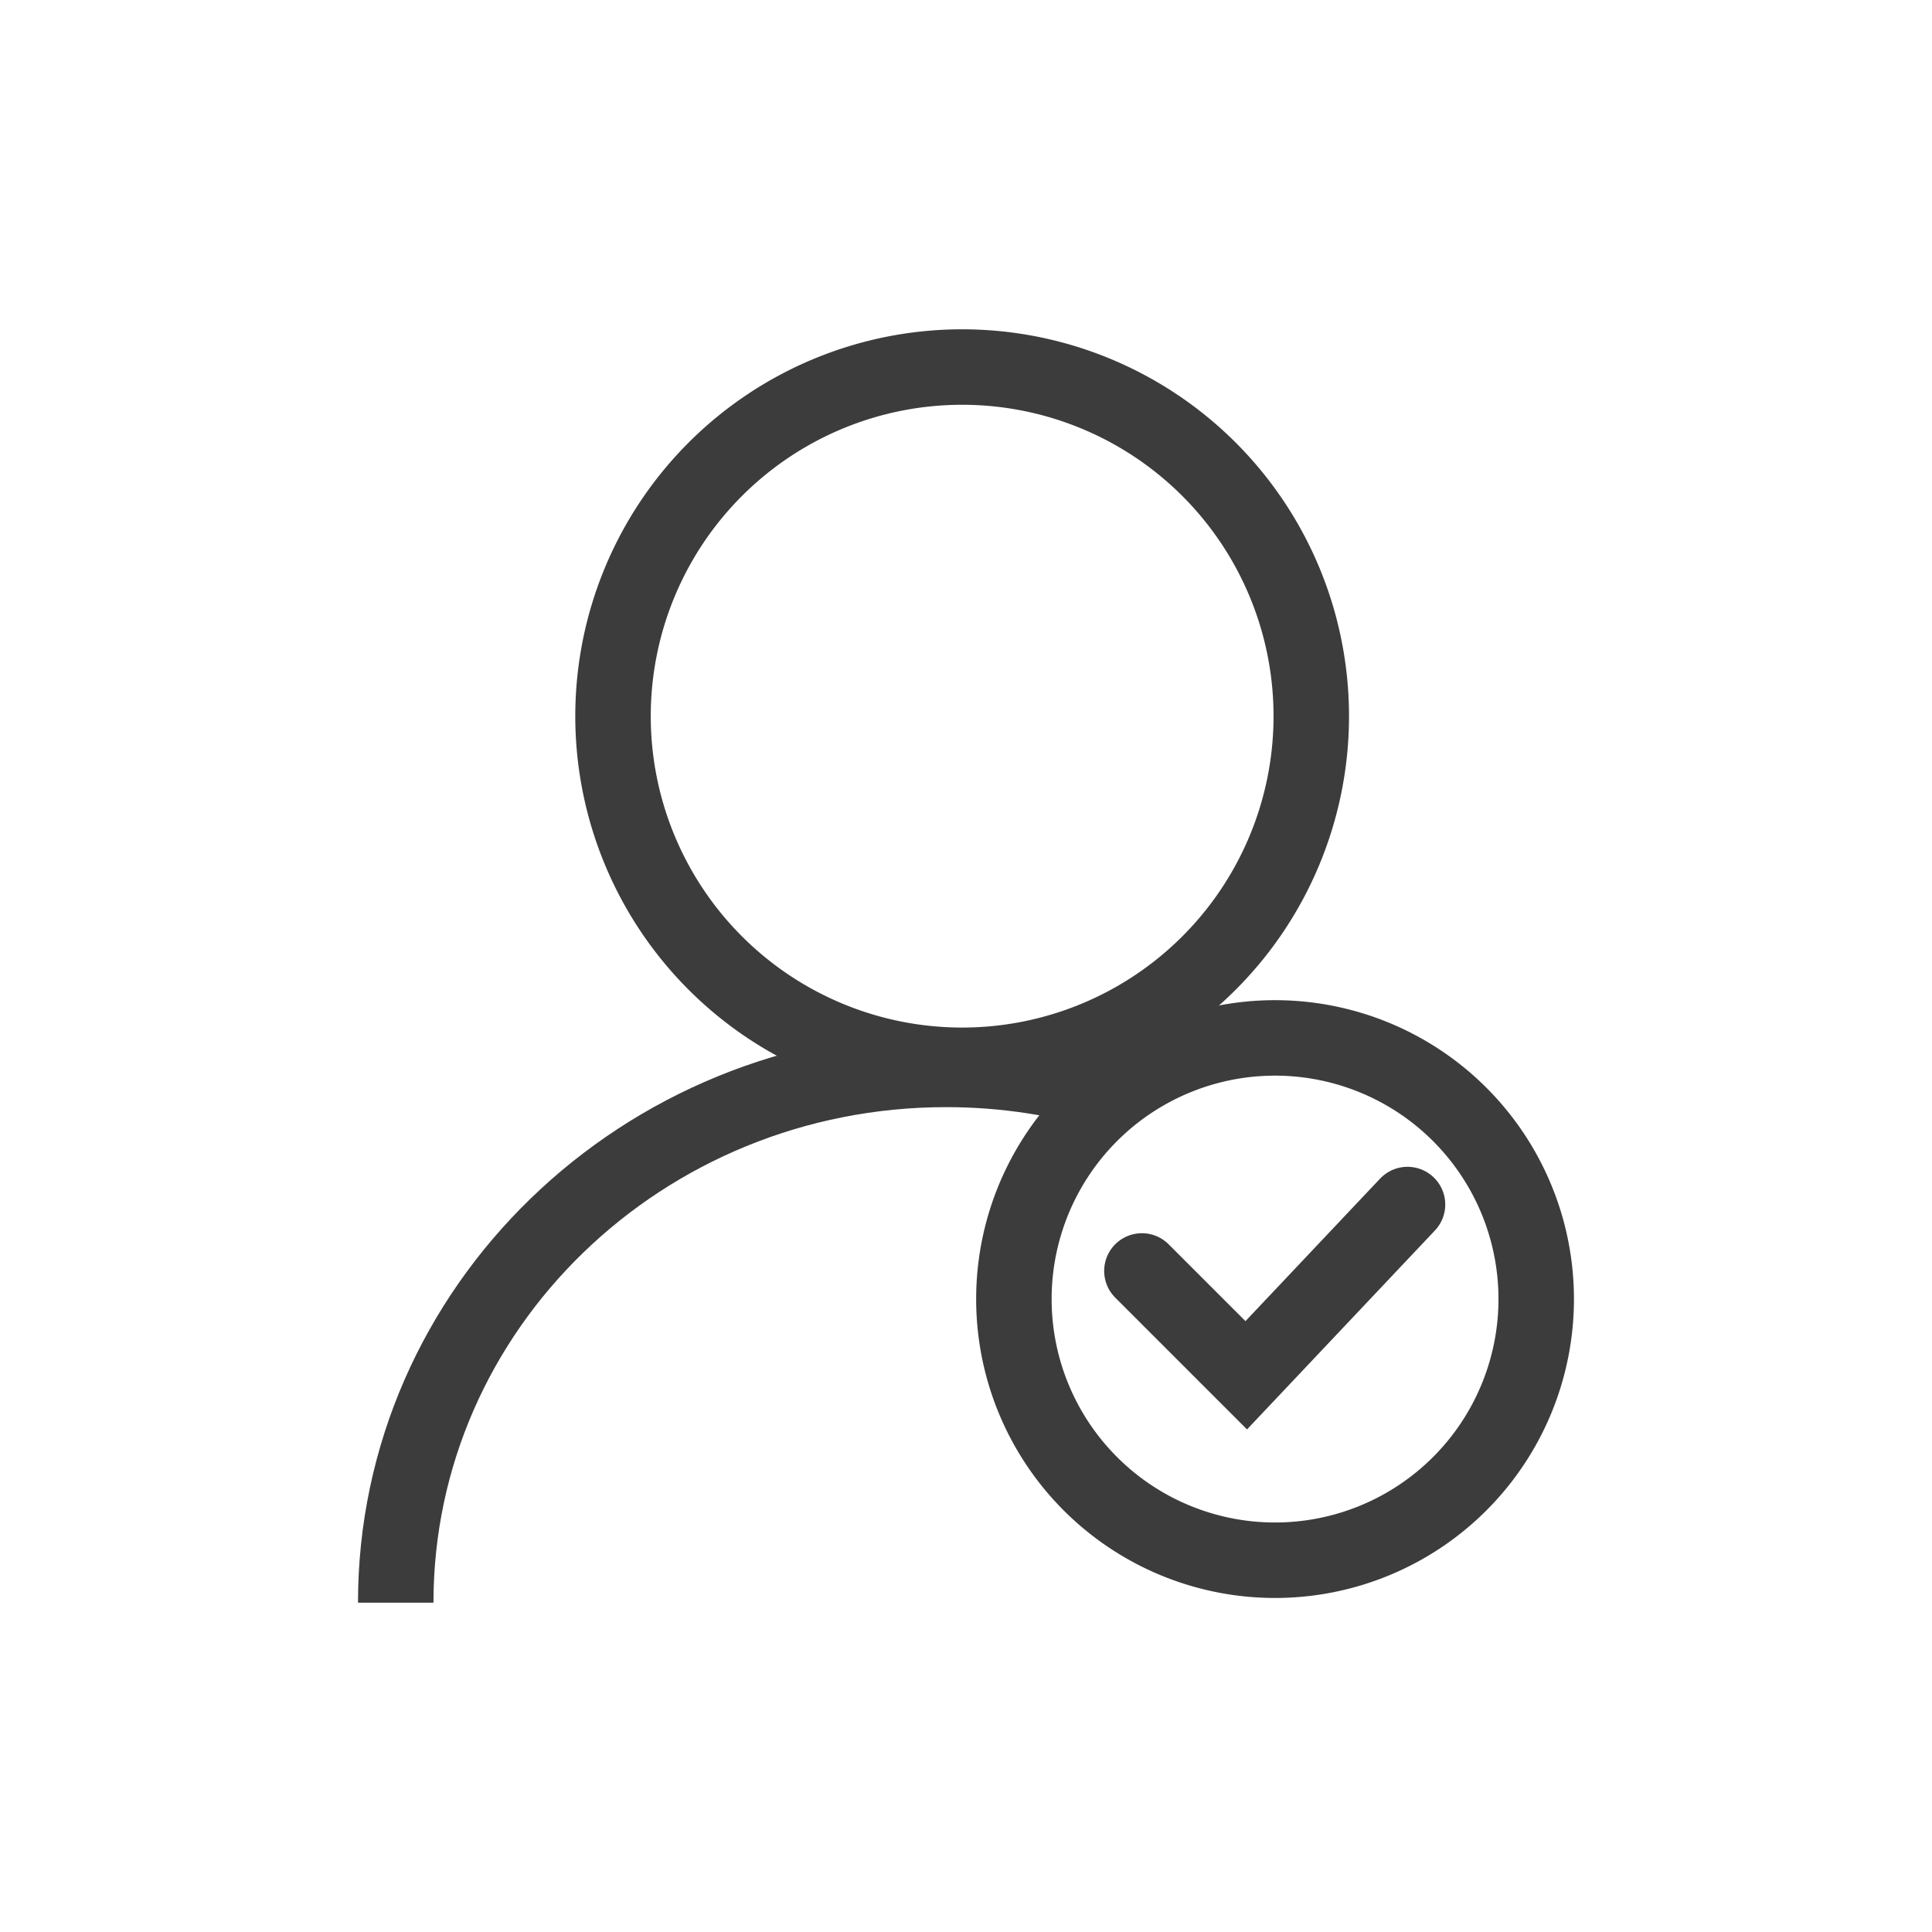
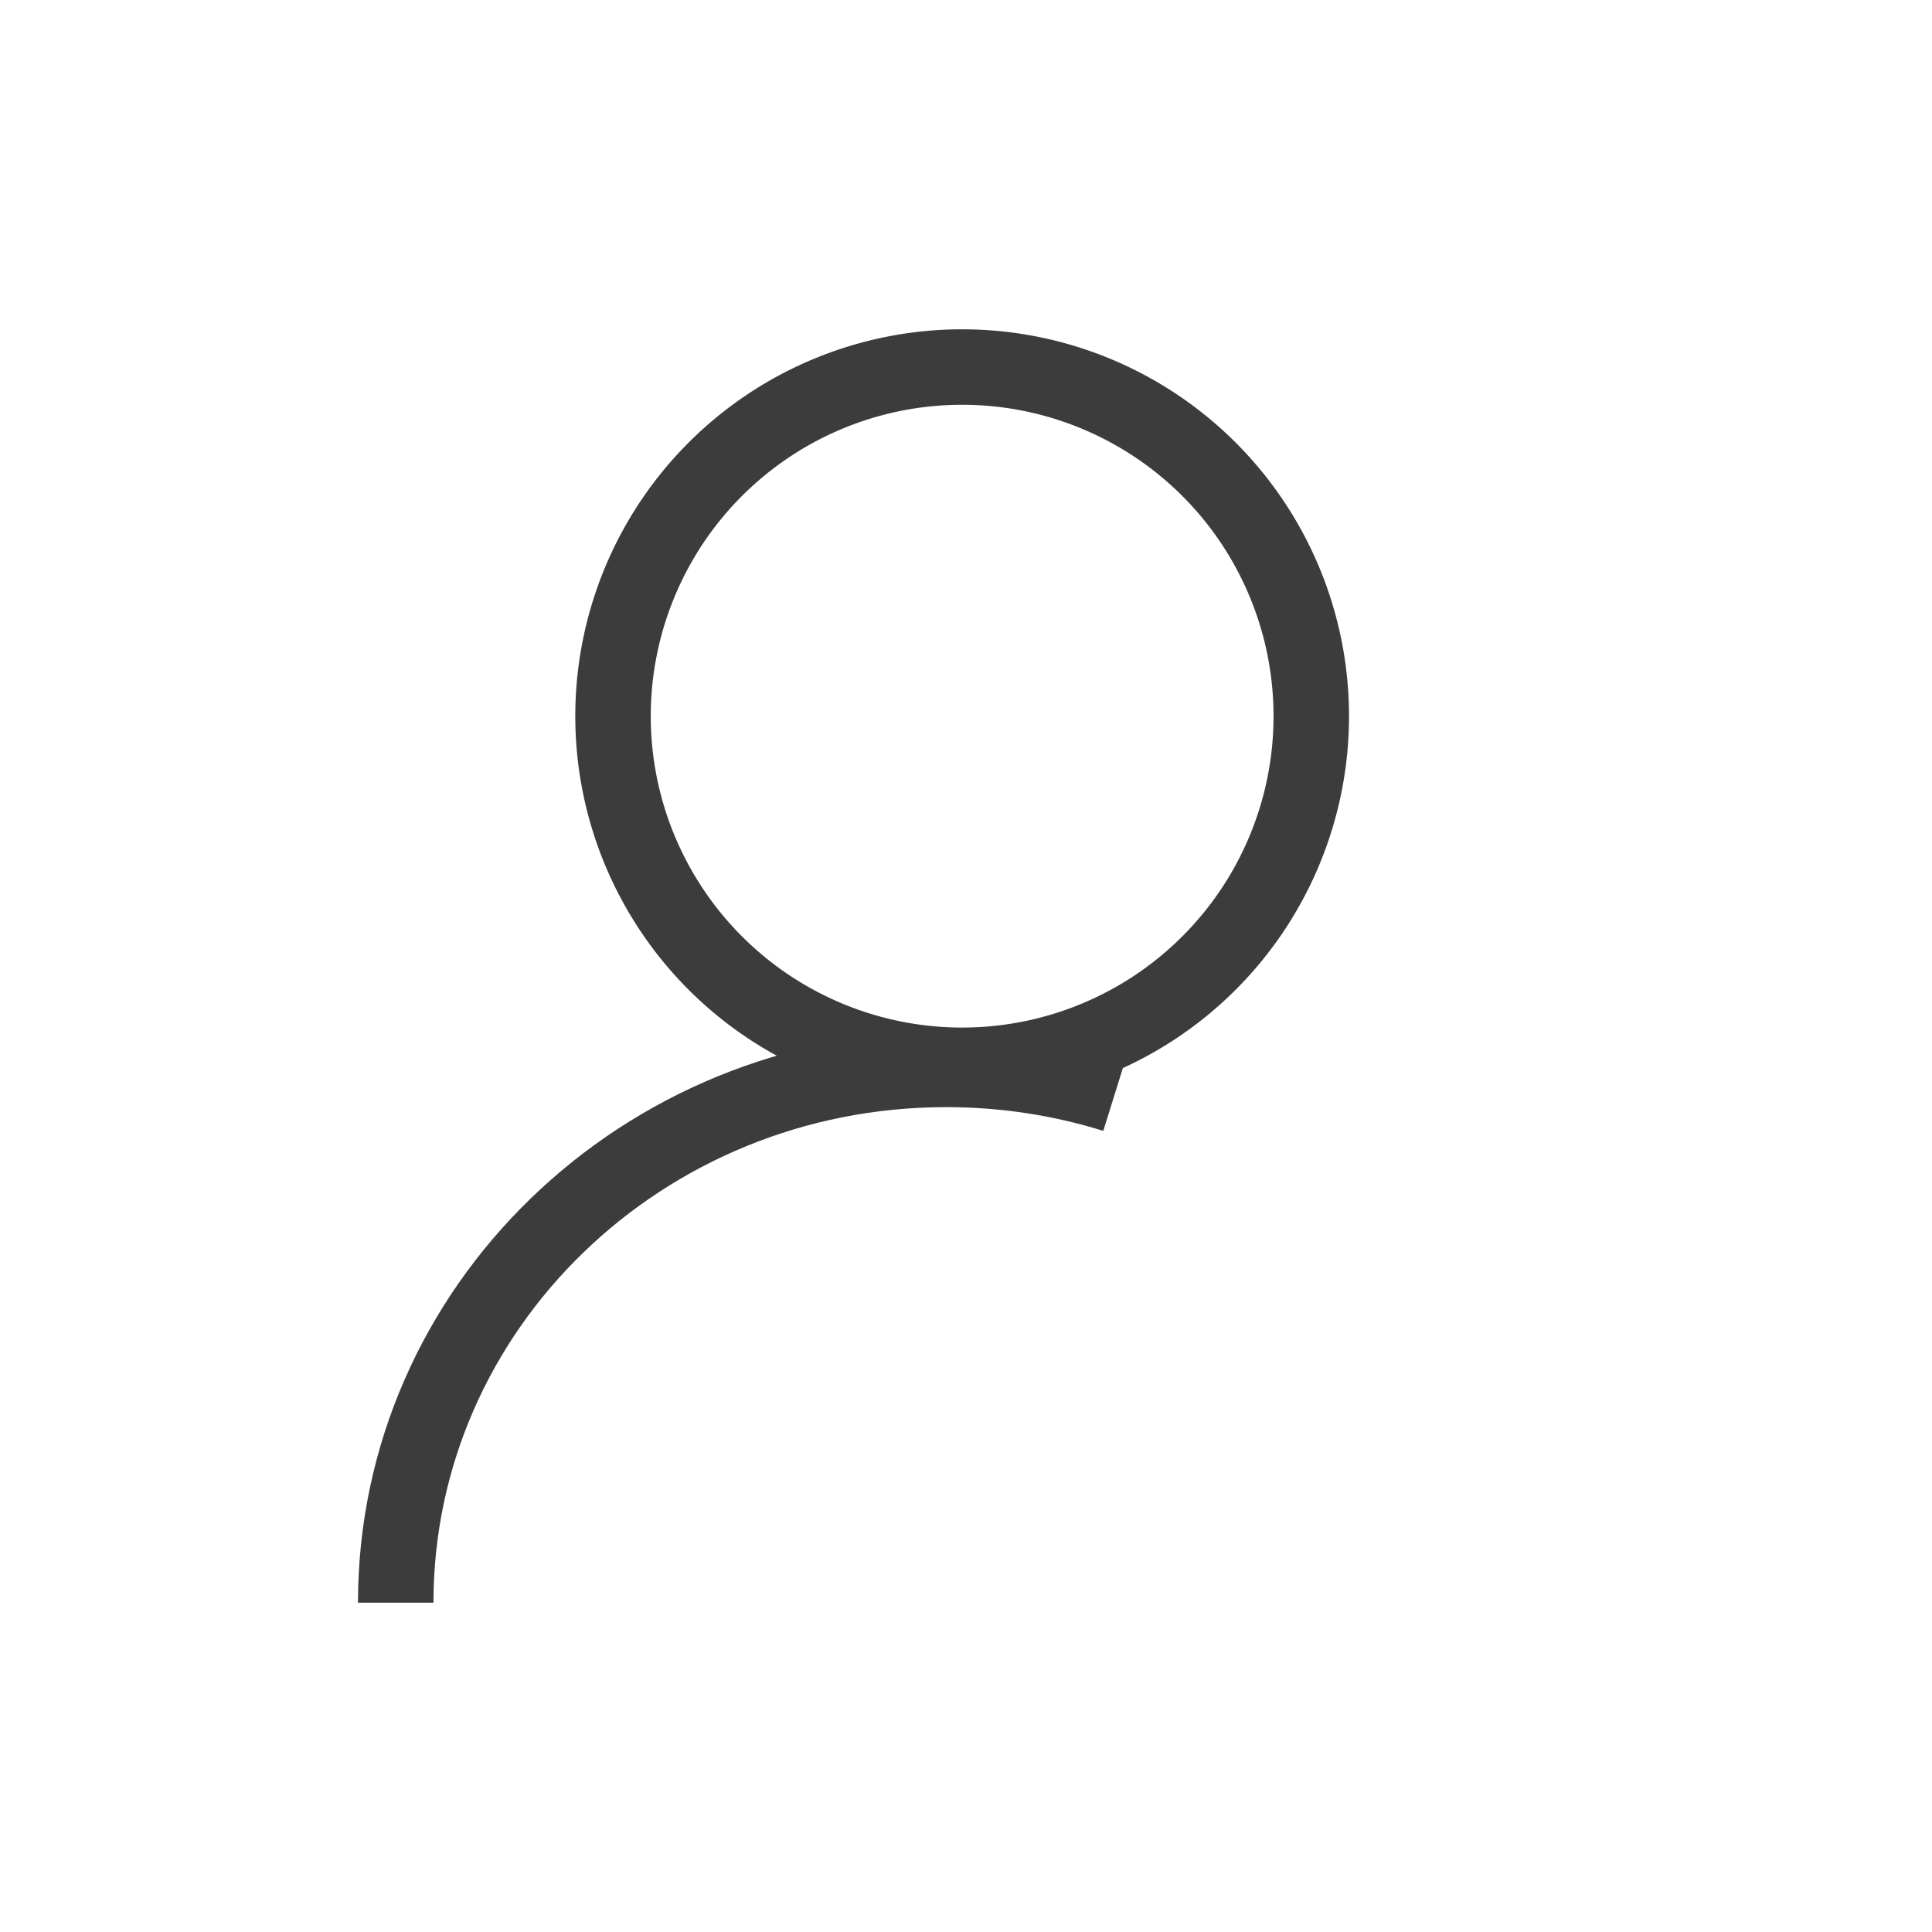
<svg xmlns="http://www.w3.org/2000/svg" xmlns:ns1="http://sodipodi.sourceforge.net/DTD/sodipodi-0.dtd" xmlns:ns2="http://www.inkscape.org/namespaces/inkscape" xmlns:ns3="http://www.openswatchbook.org/uri/2009/osb" id="svg4521" version="1.1" viewBox="0 0 33.867 33.867" height="128" width="128" ns1:docname="AuthenticationProvider_TypeIcon.svg" ns2:version="0.92.1 r15371">
  <ns1:namedview pagecolor="#ffffff" bordercolor="#666666" borderopacity="1" objecttolerance="10" gridtolerance="10" guidetolerance="10" ns2:pageopacity="0" ns2:pageshadow="2" ns2:window-width="1920" ns2:window-height="1017" id="namedview26" showgrid="false" ns2:zoom="1.84375" ns2:cx="-193.0603" ns2:cy="77.389655" ns2:window-x="-8" ns2:window-y="-8" ns2:window-maximized="1" ns2:current-layer="svg4521" />
  <defs id="defs4515">
    <marker style="overflow:visible;" id="Arrow2Mend" refX="0.0" refY="0.0" orient="auto">
      <path transform="scale(0.6) rotate(180) translate(0,0)" d="M 8.719,4.034 L -2.207,0.016 L 8.719,-4.002 C 6.973,-1.63 6.983,1.616 8.719,4.034 z " style="fill-rule:evenodd;stroke-width:0.625;stroke-linejoin:round;stroke:#ff0000;stroke-opacity:1;fill:#ff0000;fill-opacity:1" id="path2470" />
    </marker>
    <marker style="overflow:visible" id="Arrow1Lstart" refX="0.0" refY="0.0" orient="auto">
-       <path transform="scale(0.8) translate(12.5,0)" style="fill-rule:evenodd;stroke:#940000;stroke-width:1pt;stroke-opacity:1;fill:#940000;fill-opacity:1" d="M 0.0,0.0 L 5.0,-5.0 L -12.5,0.0 L 5.0,5.0 L 0.0,0.0 z " id="path6062" />
-     </marker>
+       </marker>
    <linearGradient ns3:paint="solid" id="linearGradient4564">
      <stop id="stop4562" offset="0" style="stop-color:#0a0000;stop-opacity:1;" />
    </linearGradient>
  </defs>
  <g transform="translate(-0.427)" style="display:inline" id="g6052">
    <g transform="matrix(1.712,0,0,1.659,-12.058,-447.643)" id="g915" style="display:inline;fill:none;fill-opacity:1;stroke:#3c3c3c;stroke-opacity:1">
      <g style="fill:none;fill-opacity:1;stroke:#3c3c3c;stroke-opacity:1" id="g2397">
        <g id="g6086" />
      </g>
    </g>
  </g>
  <g style="display:inline" id="layer2" />
  <g id="g4539" transform="translate(-0.067,-0.084)">
    <path style="opacity:1;fill:none;fill-opacity:1;stroke:#3c3c3c;stroke-width:1.323;stroke-linejoin:round;stroke-miterlimit:4;stroke-dasharray:none;stroke-dashoffset:0;stroke-opacity:1;paint-order:markers stroke fill" d="m 7.004,28.178 c 2e-6,-2.581 1.08,-4.918 2.826,-6.61 1.746,-1.692 4.158,-2.738 6.822,-2.738 1.03,0 2.022,0.156 2.952,0.446" id="path6428" ns2:connector-curvature="0" />
-     <path ns2:connector-curvature="0" id="path6038" d="m 26.996,22.856 a 4.578,4.578 0 0 1 -4.578,4.578 4.578,4.578 0 0 1 -4.578,-4.578 4.578,4.578 0 0 1 4.578,-4.578 4.578,4.578 0 0 1 4.578,4.578 z" style="display:inline;opacity:1;vector-effect:none;fill:none;fill-opacity:1;stroke:#3c3c3c;stroke-width:1.323;stroke-linecap:round;stroke-linejoin:miter;stroke-miterlimit:4;stroke-dasharray:none;stroke-dashoffset:0;stroke-opacity:1;paint-order:stroke fill markers" />
-     <path ns2:connector-curvature="0" id="path6042" d="m 20.084,22.363 1.829,1.829 2.827,-2.993" style="fill:none;stroke:#3c3c3c;stroke-width:1.323;stroke-linecap:round;stroke-linejoin:miter;stroke-miterlimit:4;stroke-dasharray:none;stroke-opacity:1" />
    <path ns2:connector-curvature="0" id="path6428-6" d="m 23.053,12.638 a 6.12,6.12 0 0 1 -6.12,6.12 6.12,6.12 0 0 1 -6.12,-6.12 6.12,6.12 0 0 1 6.12,-6.12 6.12,6.12 0 0 1 6.12,6.12 z" style="display:inline;opacity:1;fill:none;fill-opacity:1;stroke:#3c3c3c;stroke-width:1.323;stroke-linejoin:round;stroke-miterlimit:4;stroke-dasharray:none;stroke-dashoffset:0;stroke-opacity:1;paint-order:markers stroke fill" />
  </g>
</svg>